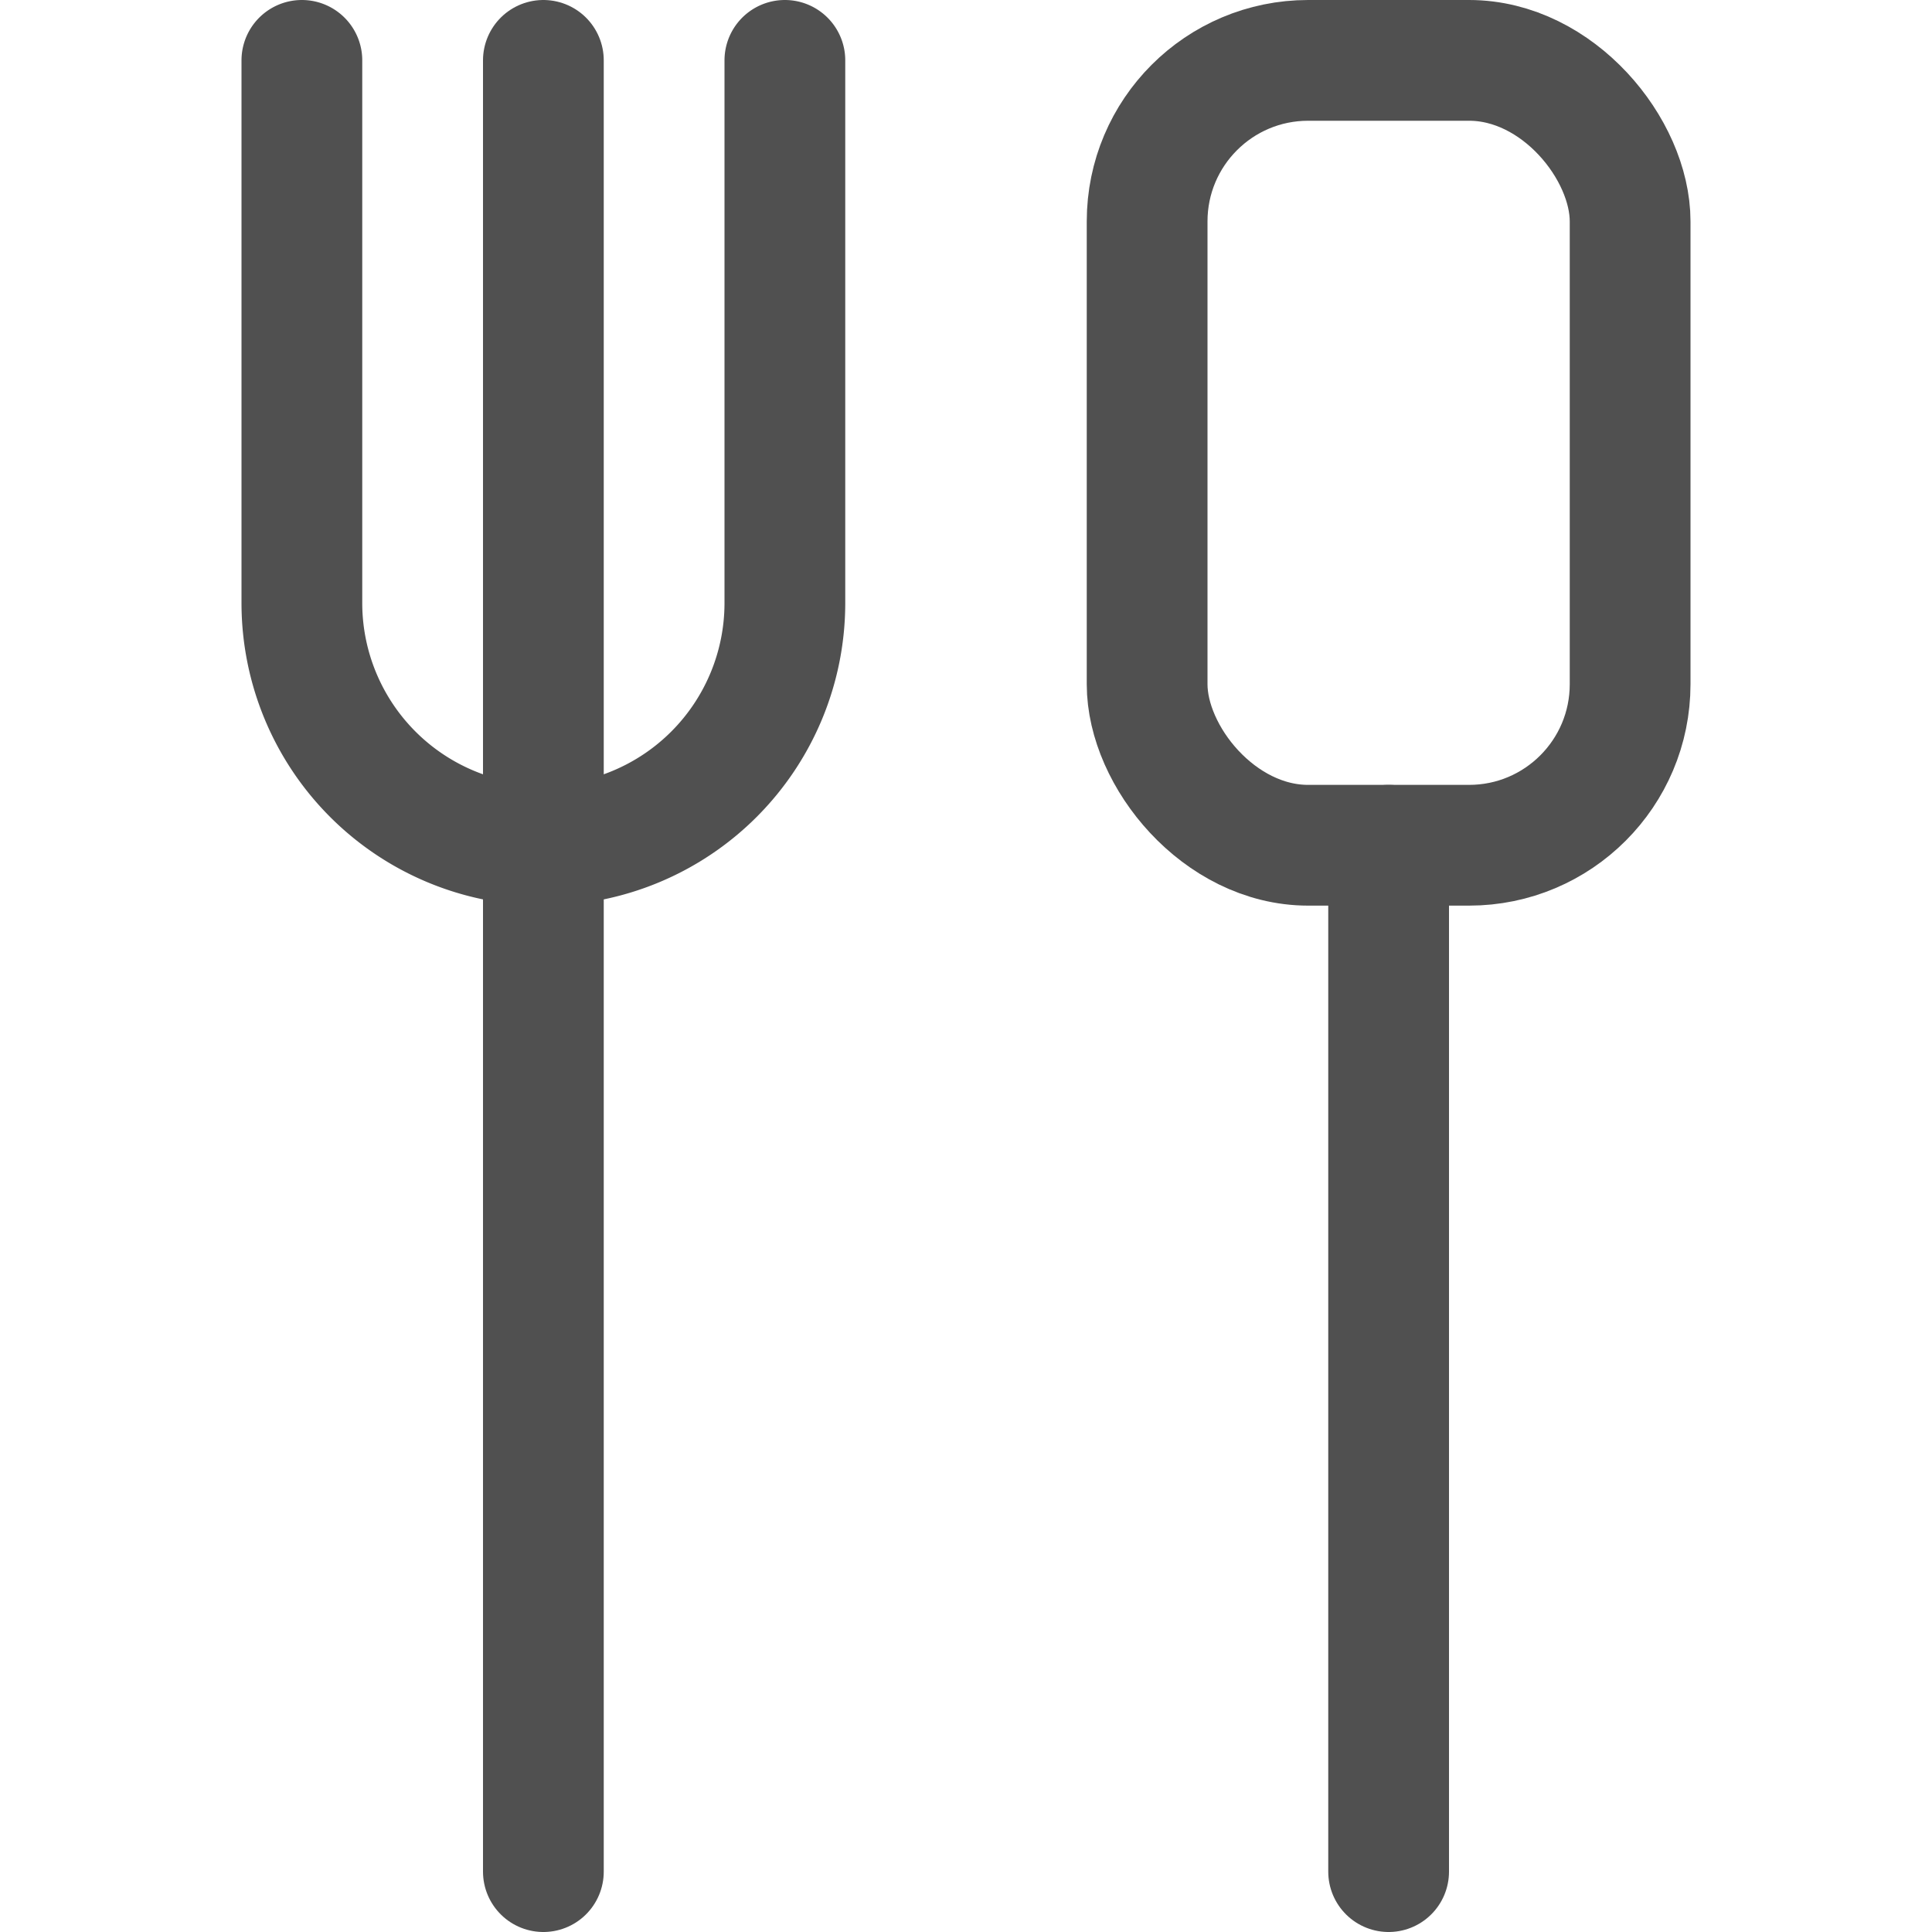
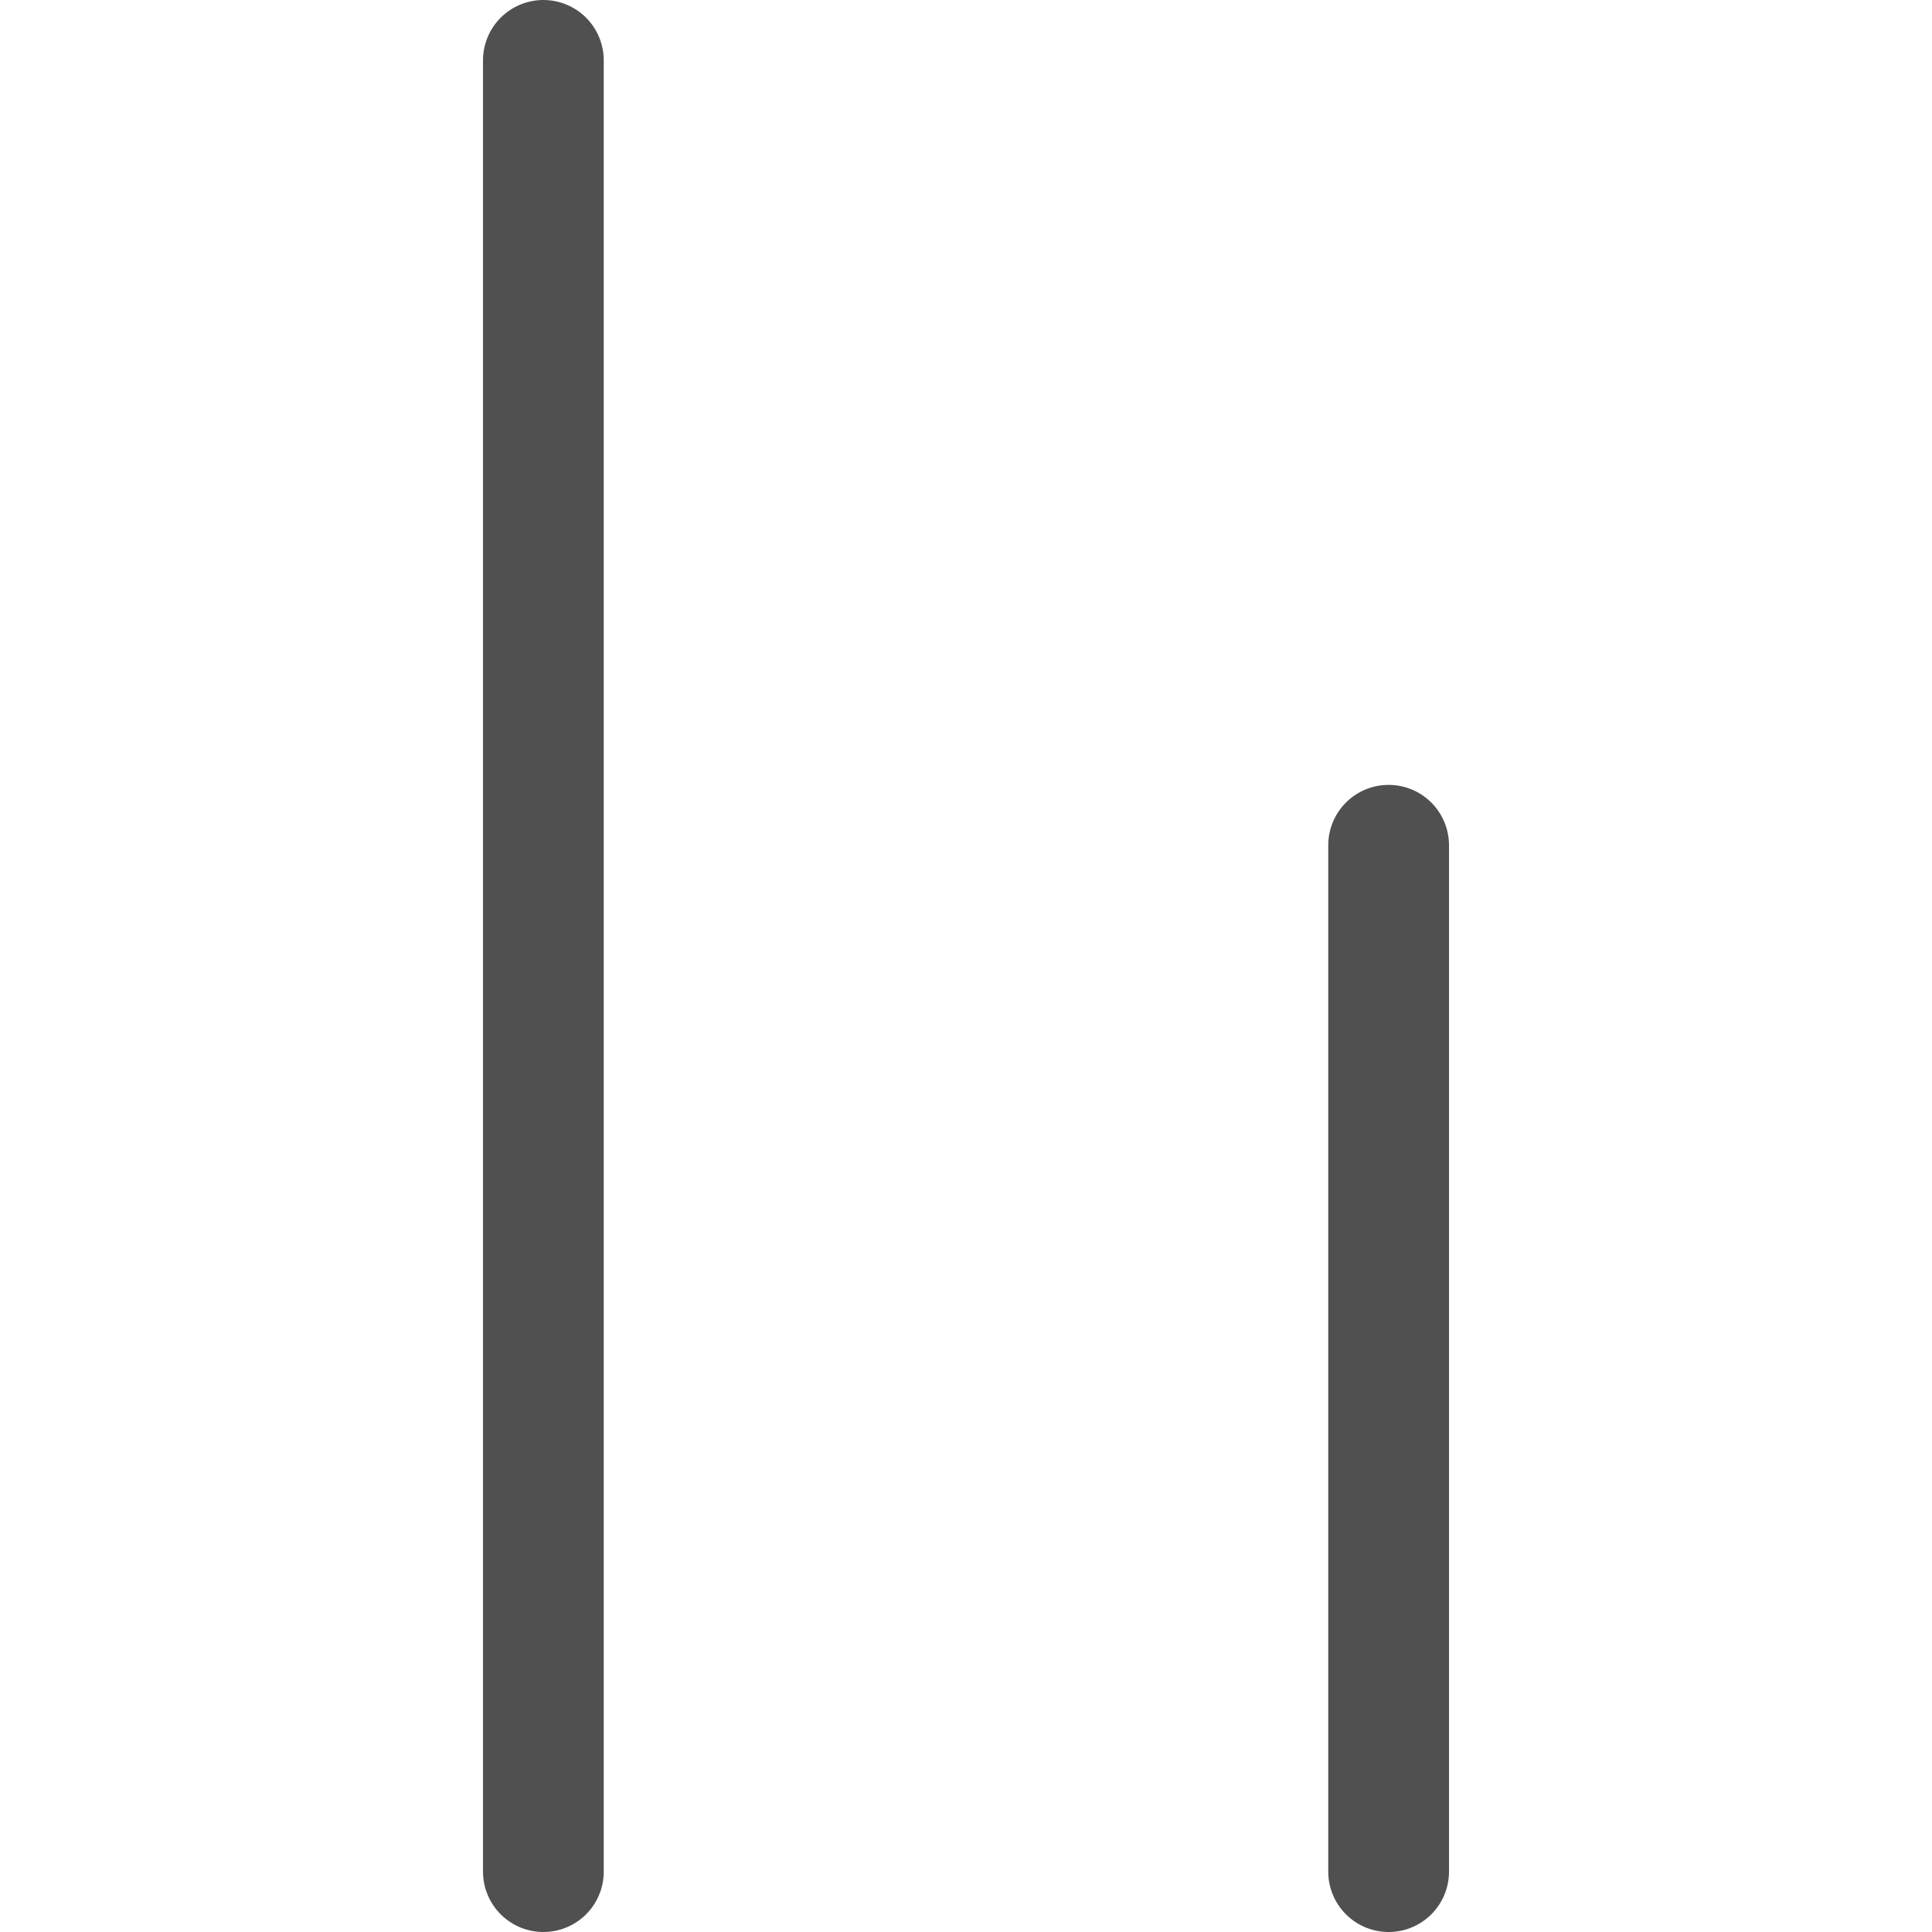
<svg xmlns="http://www.w3.org/2000/svg" viewBox="0 0 20 20">
  <defs>
    <style>
      .cls-1 {
        fill: #505050;
        stroke: #707070;
      }

      .cls-2 {
        clip-path: url(#clip-path);
      }

      .cls-3 {
        fill: none;
        stroke: #505050;
        stroke-linecap: round;
        stroke-linejoin: round;
        stroke-width: 1.25px;
      }
    </style>
    <clipPath id="clip-path">
      <rect id="Rectangle_29242" data-name="Rectangle 29242" class="cls-1" width="20" height="20" transform="translate(738 338)" />
    </clipPath>
  </defs>
  <g id="Mask_Group_1947" data-name="Mask Group 1947" class="cls-2" transform="translate(-738 -338)">
    <g id="restaurant-fork-spoon" transform="translate(738 338)">
      <line id="Line_2424" data-name="Line 2424" class="cls-3" y2="18.75" transform="translate(5.625 0.625)" />
-       <path id="Path_15764" data-name="Path 15764" class="cls-3" d="M8.125.625V6.25a2.508,2.508,0,0,1-2.5,2.5h0a2.508,2.508,0,0,1-2.5-2.5V.625" />
      <line id="Line_2425" data-name="Line 2425" class="cls-3" y2="10.625" transform="translate(14.375 8.75)" />
-       <rect id="Rectangle_29241" data-name="Rectangle 29241" class="cls-3" width="5" height="8.125" rx="1.667" transform="translate(11.875 0.625)" />
    </g>
  </g>
</svg>